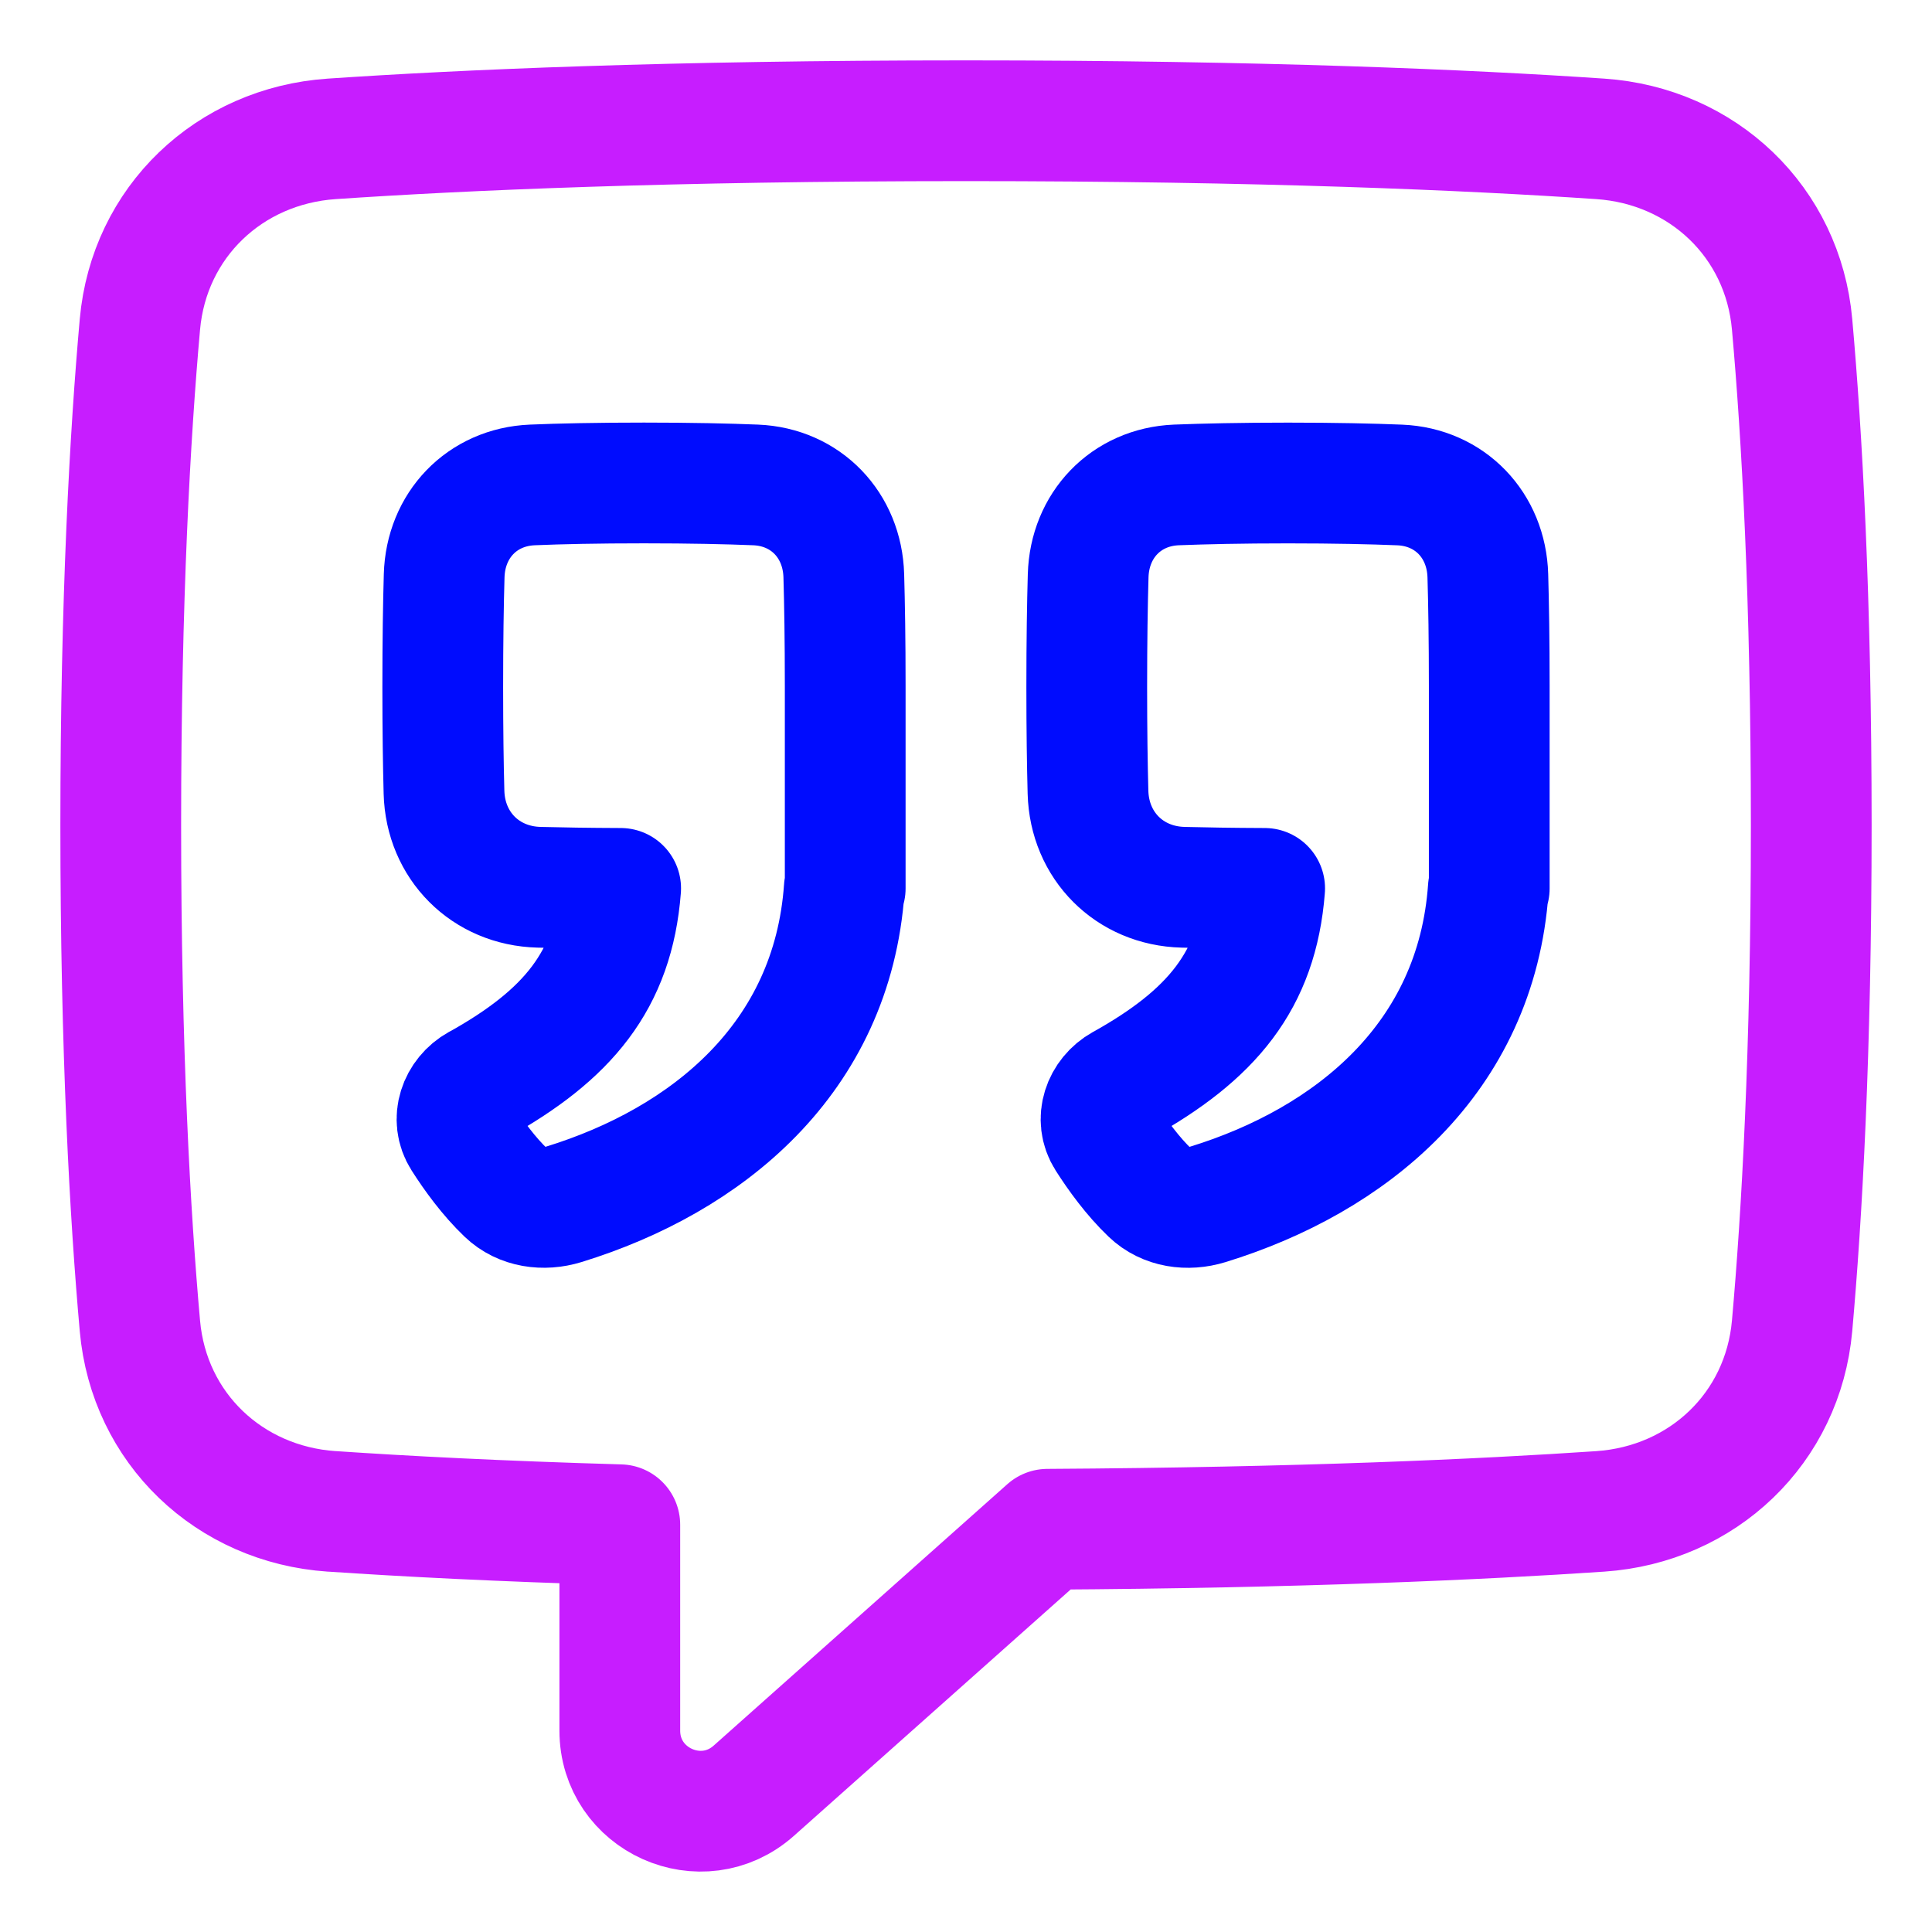
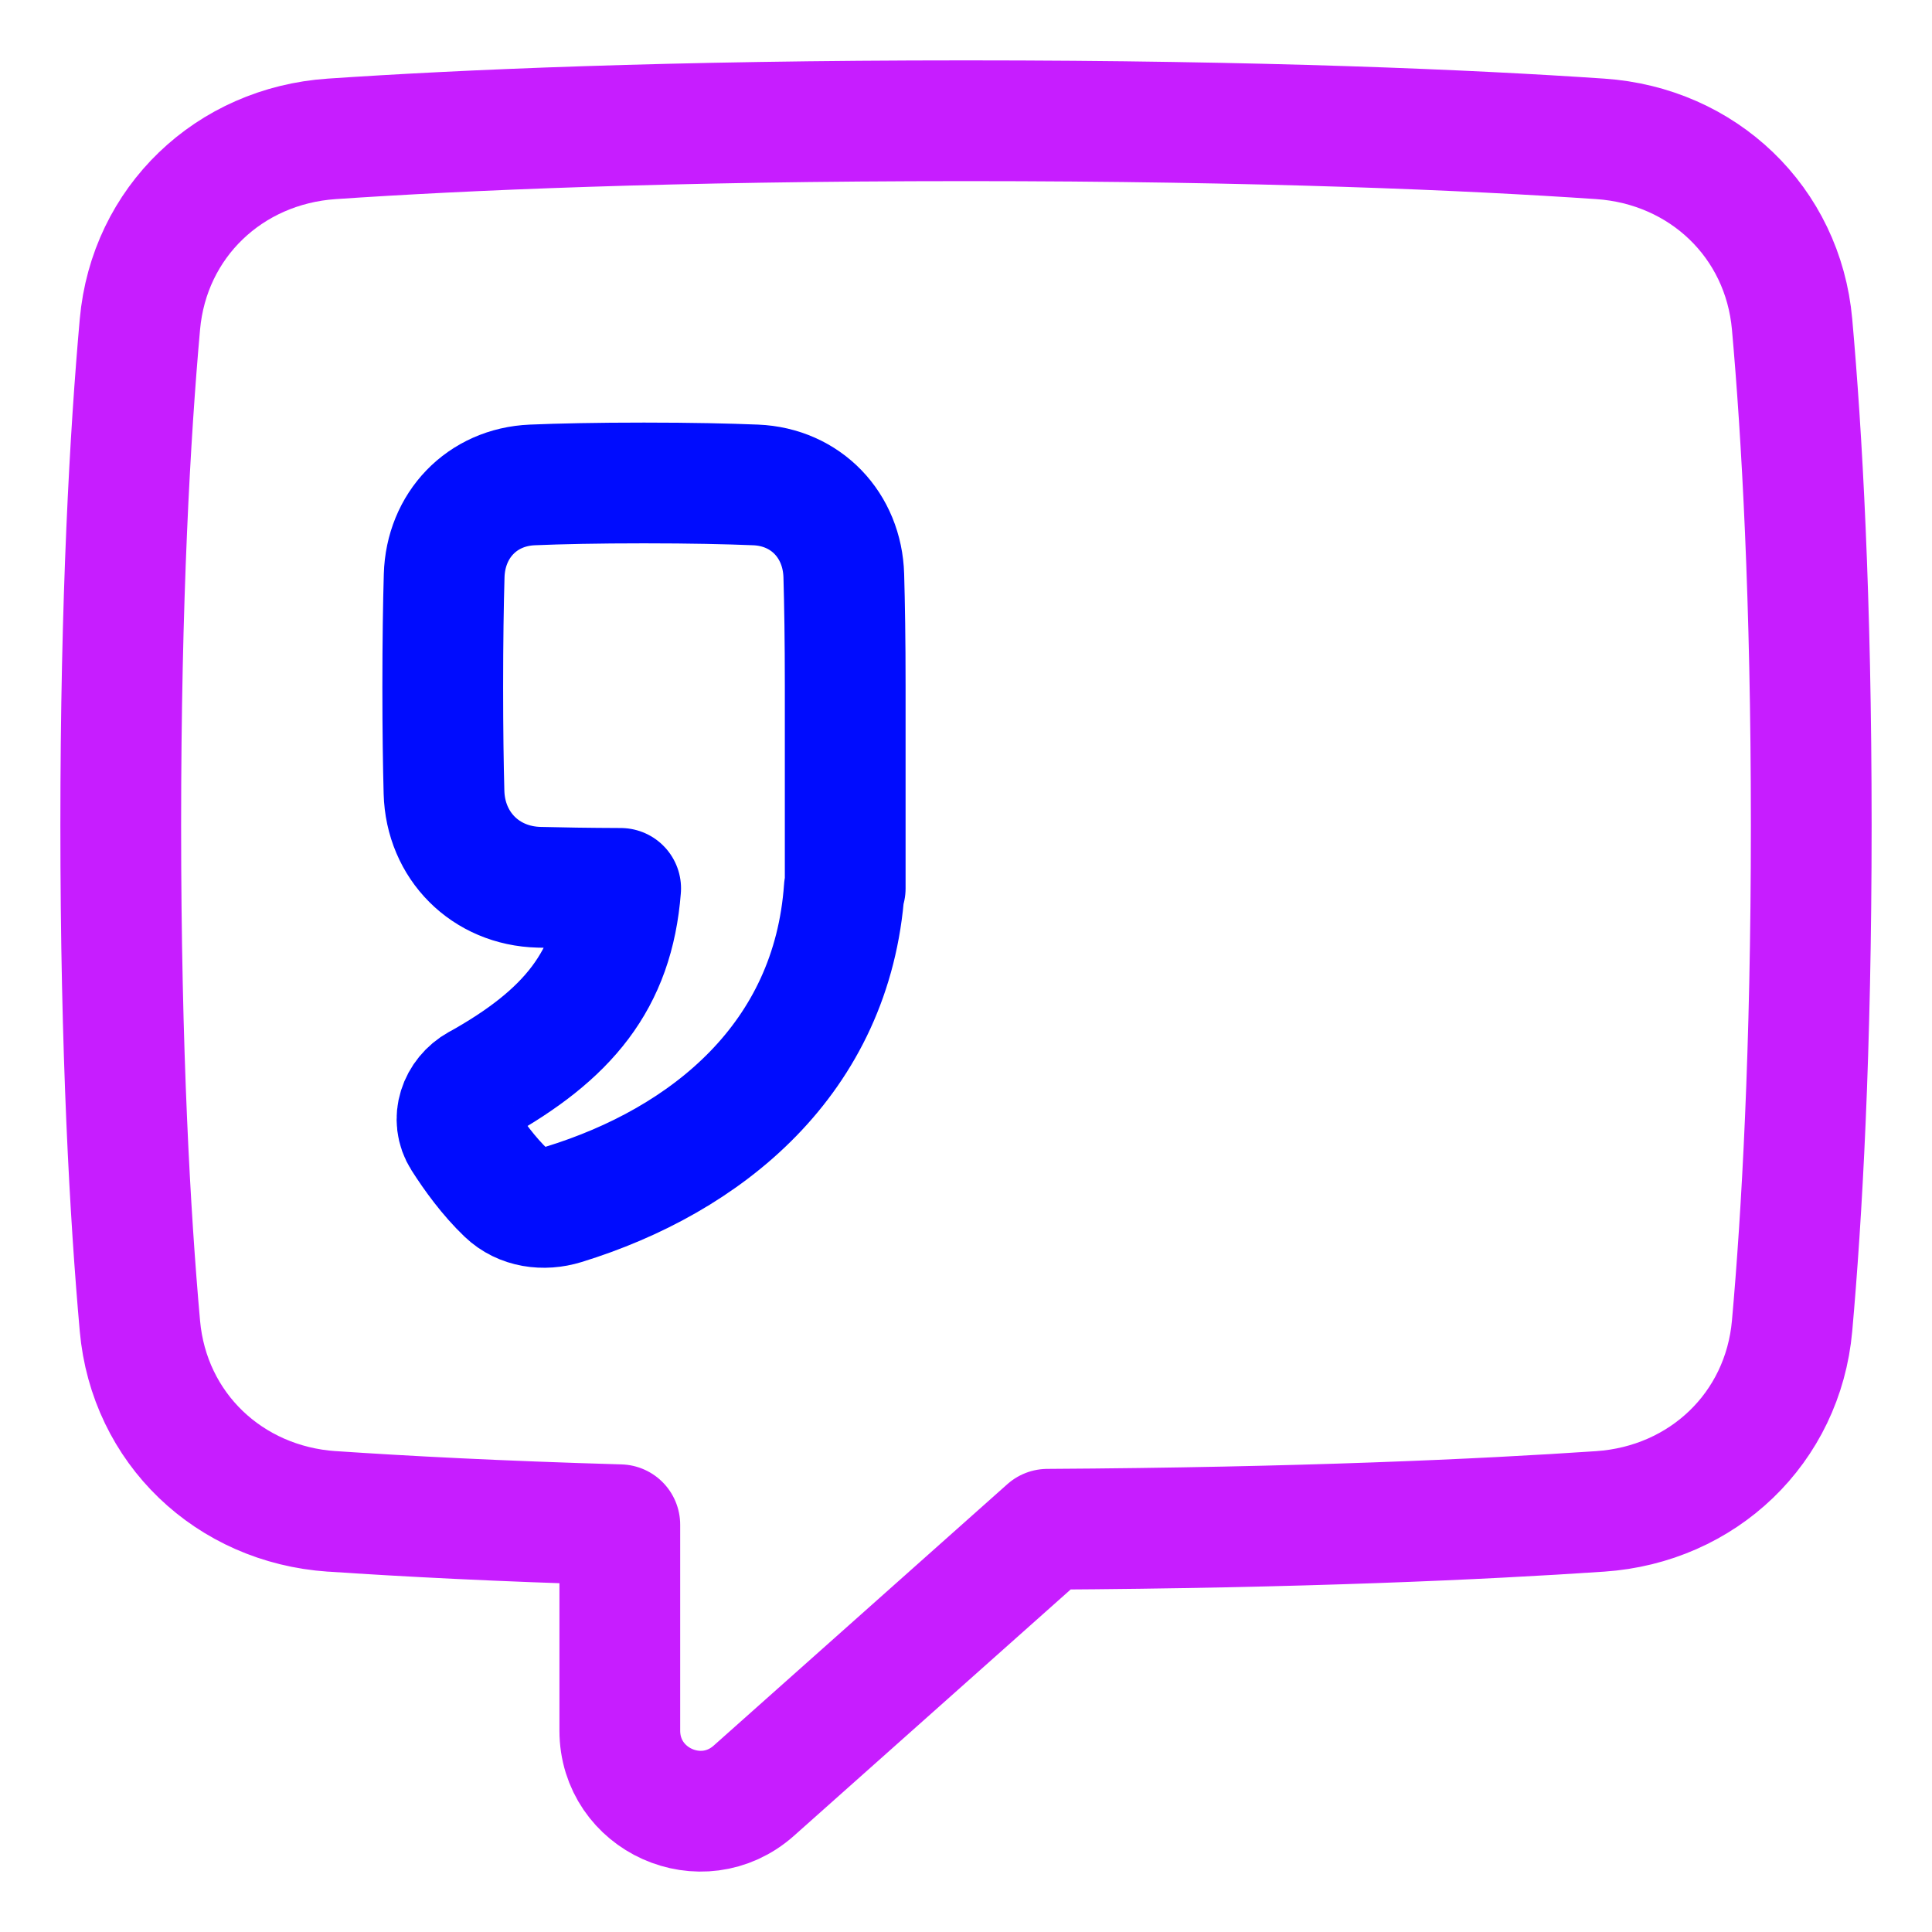
<svg xmlns="http://www.w3.org/2000/svg" fill="none" viewBox="0 0 48 48" id="Description--Streamline-Plump-Neon">
  <desc>
    Description Streamline Icon: https://streamlinehq.com
  </desc>
  <g id="description">
    <path id="Union" stroke="#c71dff" stroke-linecap="round" stroke-linejoin="round" d="M8.242 37.55c-2.547 -0.173 -4.54 -2.066 -4.766 -4.608C3.234 30.23 3 26.145 3 20.5s0.234 -9.73 0.476 -12.442c0.227 -2.542 2.22 -4.435 4.766 -4.608C11.47 3.231 16.625 3 24 3c7.375 0 12.53 0.231 15.758 0.45 2.547 0.173 4.54 2.065 4.766 4.608C44.766 10.77 45 14.855 45 20.5s-0.234 9.73 -0.476 12.442c-0.227 2.542 -2.22 4.435 -4.766 4.608 -2.923 0.198 -7.429 0.407 -13.733 0.444l-7.296 6.495c-1.29 1.148 -3.33 0.233 -3.33 -1.494v-5.113c-3.006 -0.087 -5.375 -0.212 -7.156 -0.333Z" stroke-width="3" />
-     <path id="Vector" stroke="#000cfe" stroke-linecap="round" stroke-linejoin="round" d="M27.882 26.952c2.218 -1.237 3.36 -2.587 3.538 -4.88 -0.813 -0.003 -1.481 -0.014 -2.028 -0.028 -1.33 -0.034 -2.326 -1.032 -2.361 -2.362 -0.018 -0.677 -0.031 -1.536 -0.031 -2.61 0 -1.16 0.015 -2.068 0.035 -2.769 0.036 -1.253 0.939 -2.203 2.191 -2.255C29.921 12.021 30.828 12 32 12c1.172 0 2.079 0.021 2.774 0.049 1.252 0.051 2.155 1.002 2.191 2.255 0.02 0.695 0.035 1.594 0.035 2.74l0 0.028v5.001h-0.023c-0.296 4.236 -3.425 6.759 -6.97 7.85 -0.499 0.153 -1.05 0.08 -1.427 -0.281 -0.438 -0.418 -0.813 -0.936 -1.088 -1.368 -0.295 -0.464 -0.09 -1.055 0.39 -1.323Z" stroke-width="3" />
    <path id="Vector_2" stroke="#000cfe" stroke-linecap="round" stroke-linejoin="round" d="M11.882 26.952c2.218 -1.237 3.36 -2.587 3.538 -4.88 -0.813 -0.003 -1.481 -0.014 -2.028 -0.028 -1.33 -0.034 -2.326 -1.032 -2.361 -2.362 -0.018 -0.677 -0.031 -1.536 -0.031 -2.61 0 -1.16 0.015 -2.068 0.035 -2.769 0.036 -1.253 0.939 -2.203 2.191 -2.255 0.695 -0.029 1.602 -0.049 2.774 -0.049 1.172 0 2.079 0.021 2.773 0.049 1.252 0.051 2.155 1.002 2.191 2.255 0.02 0.695 0.035 1.594 0.035 2.74l0 0.028v5.001h-0.023c-0.296 4.236 -3.425 6.759 -6.97 7.85 -0.499 0.153 -1.05 0.08 -1.427 -0.281 -0.438 -0.418 -0.813 -0.936 -1.088 -1.368 -0.295 -0.464 -0.09 -1.055 0.39 -1.323Z" stroke-width="3" />
  </g>
</svg>